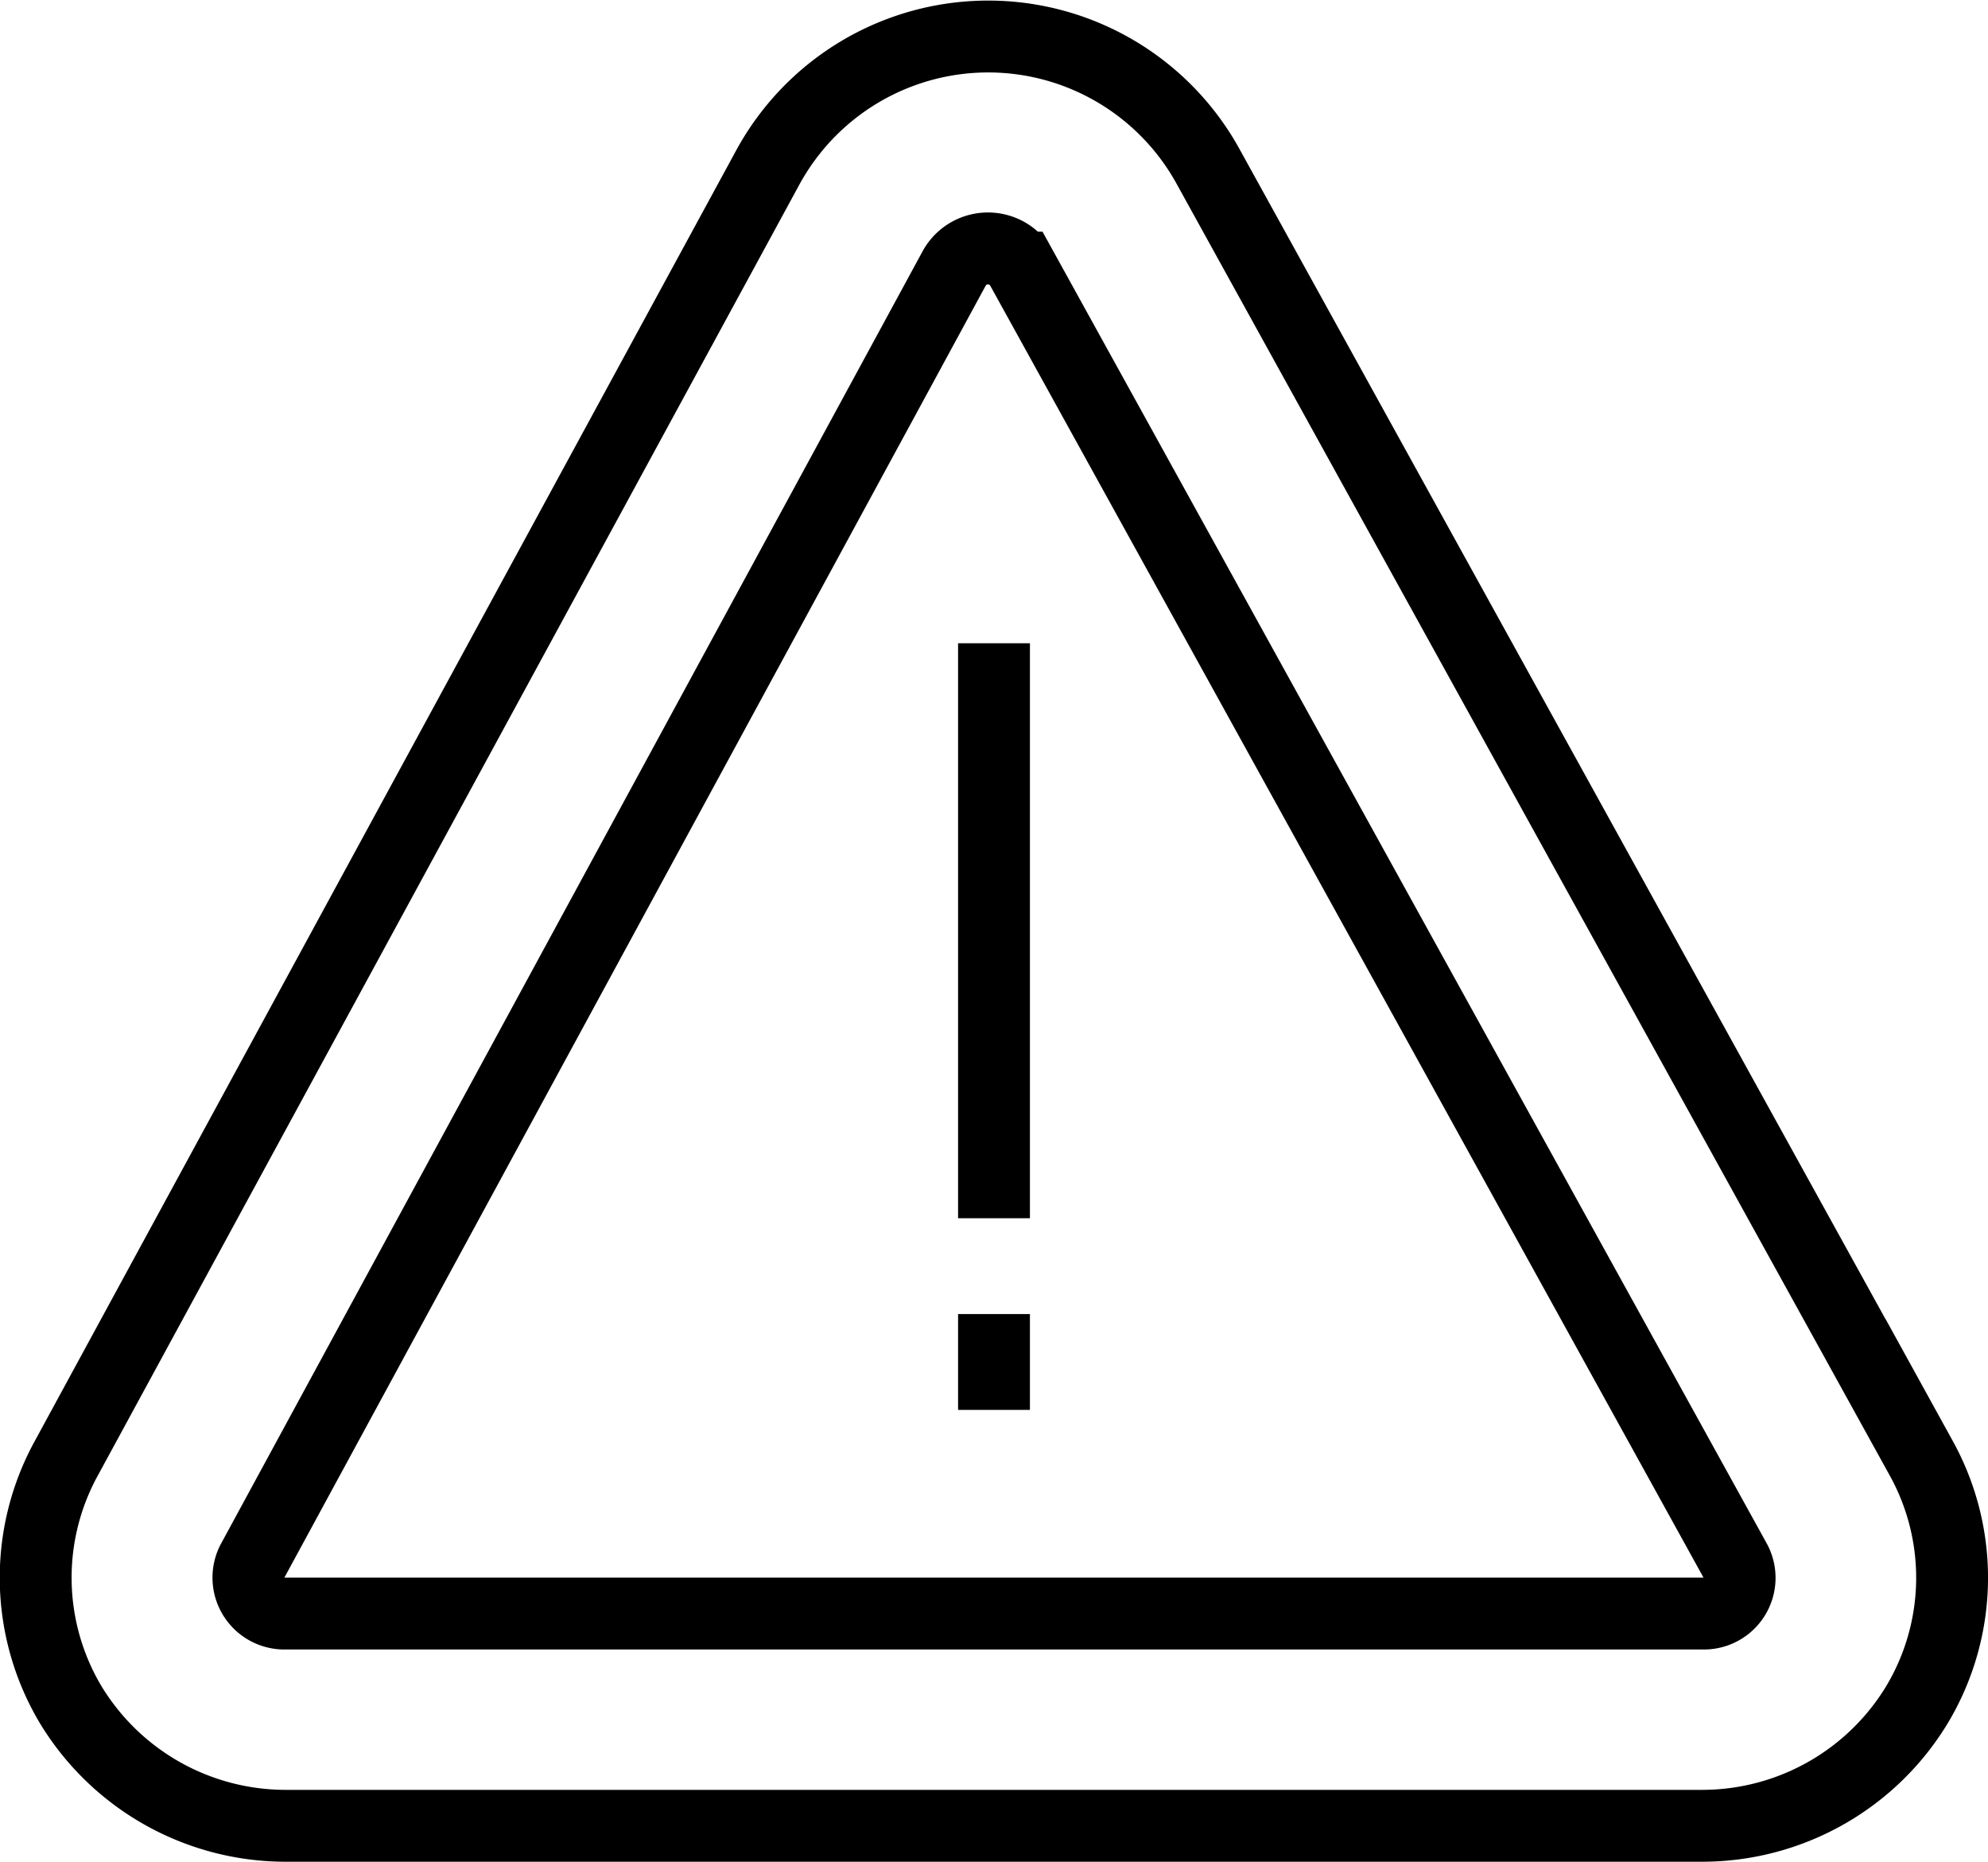
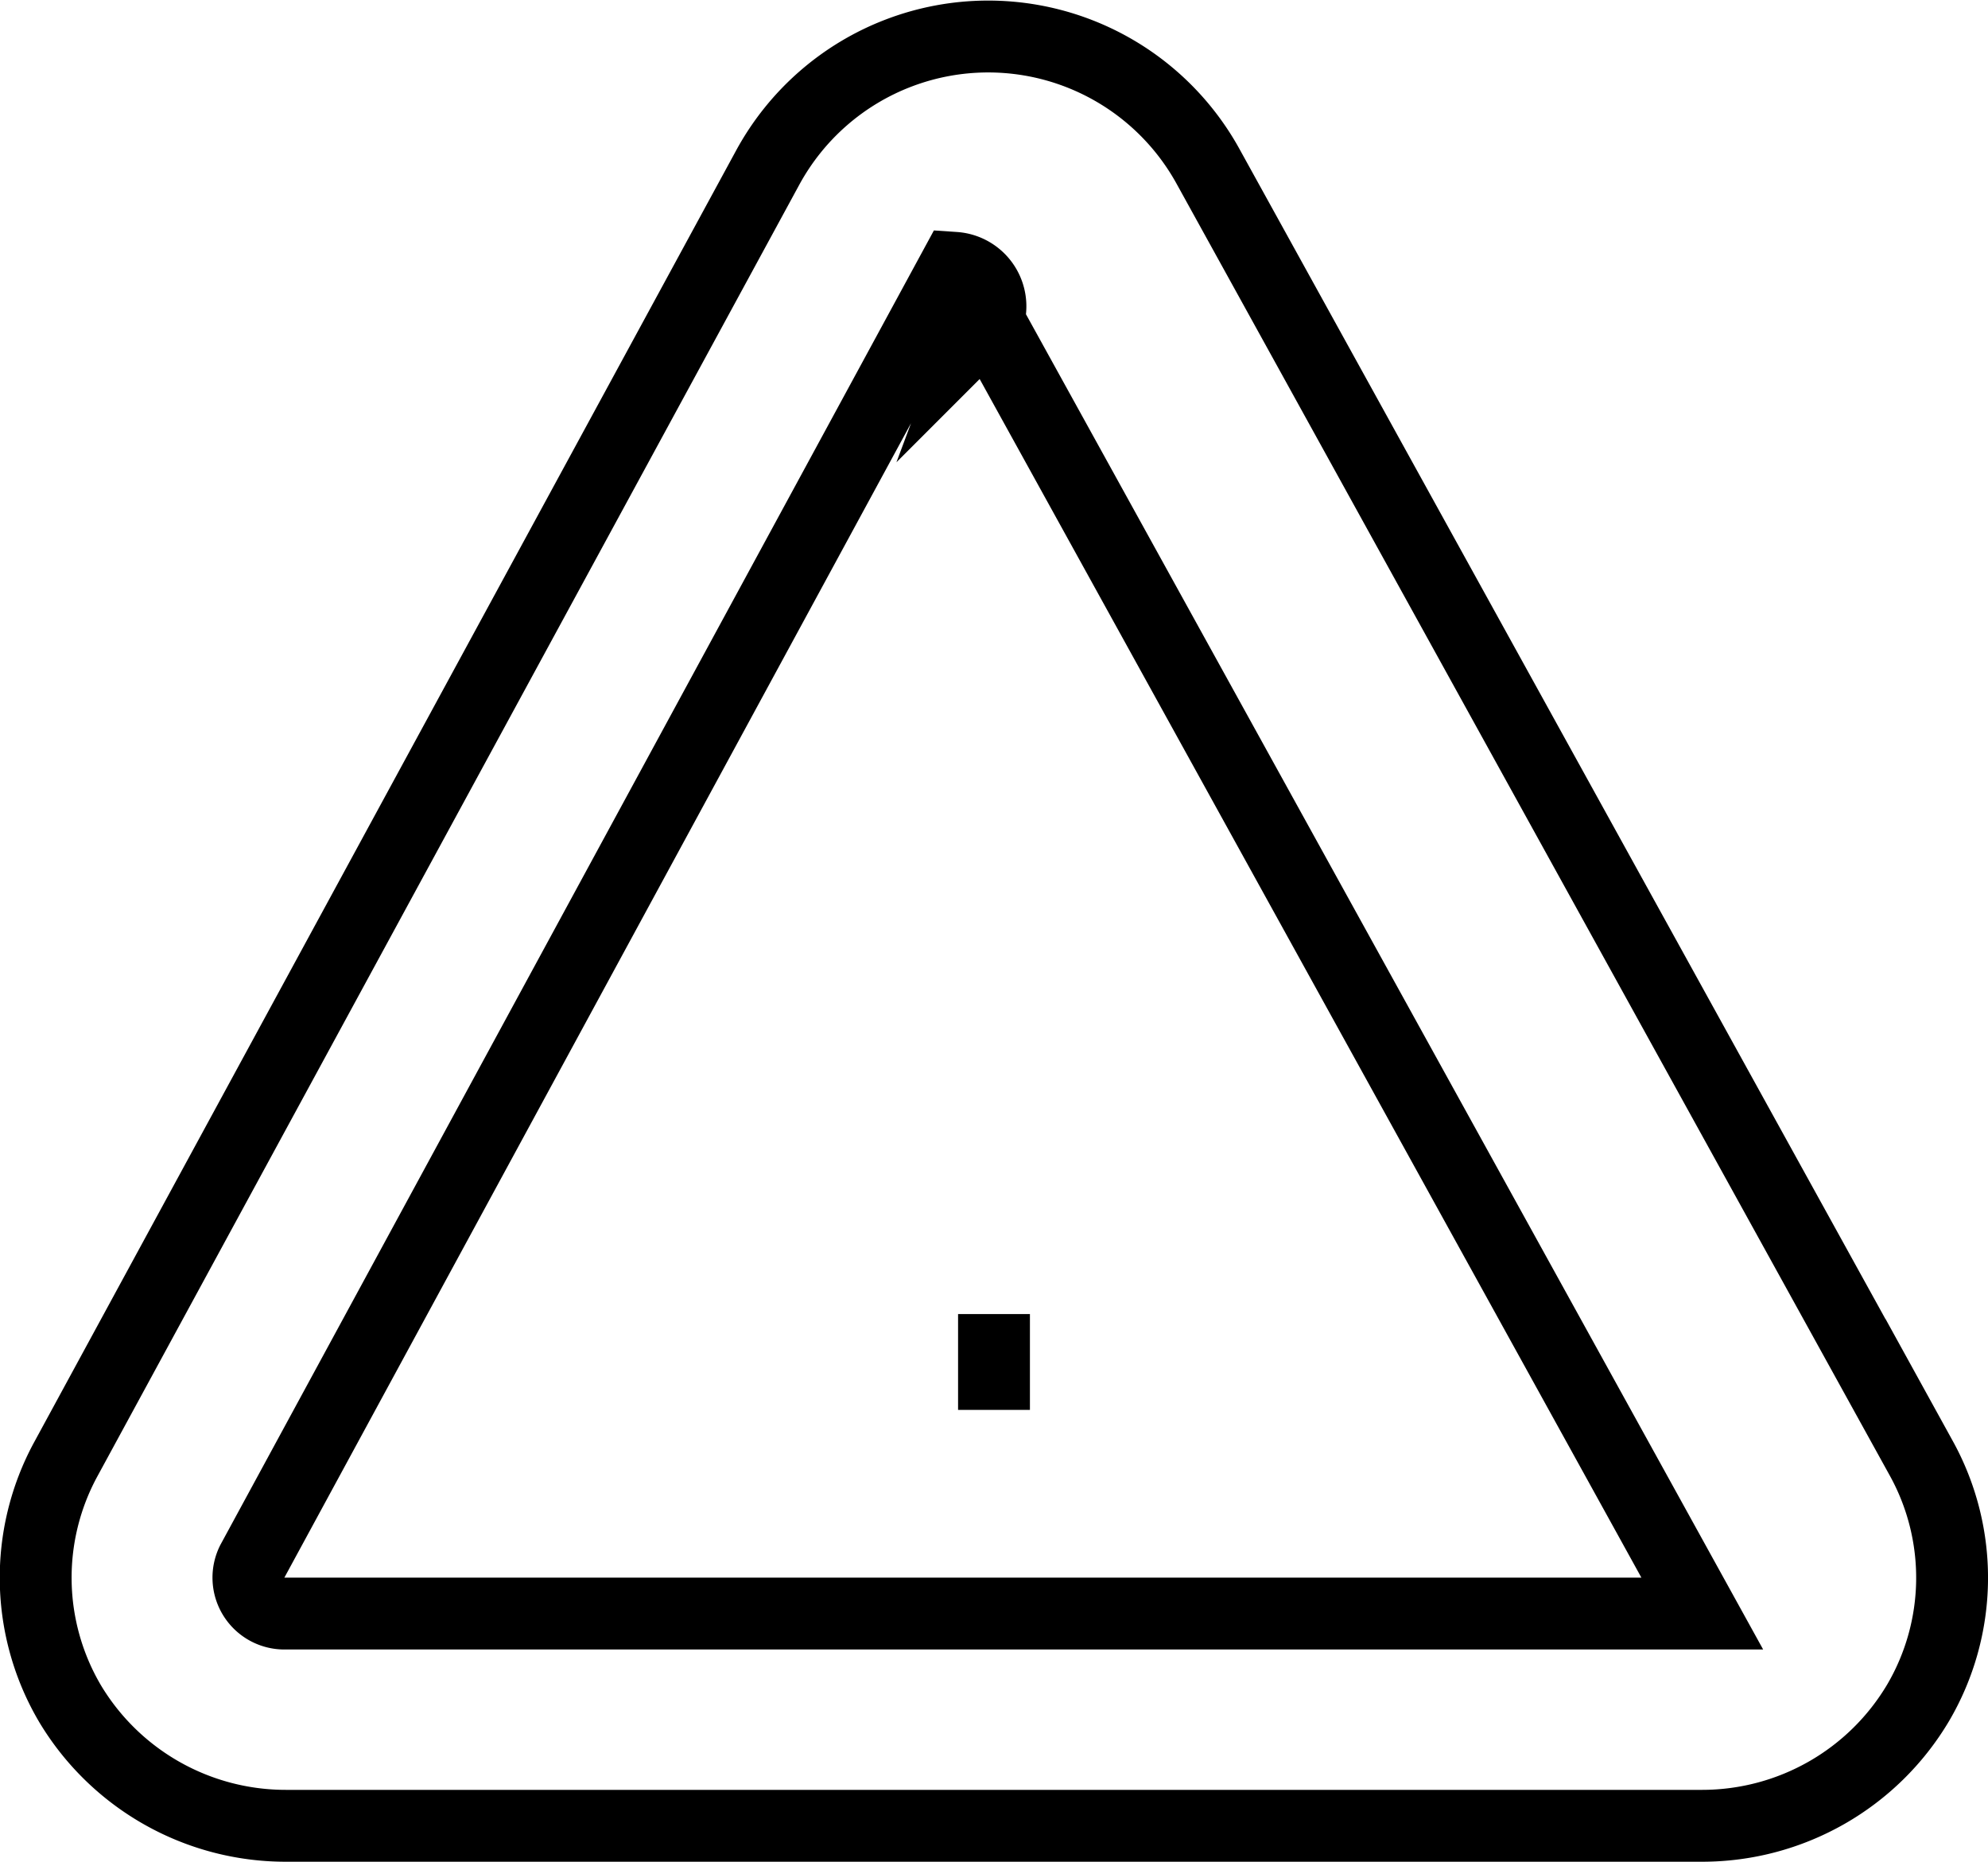
<svg xmlns="http://www.w3.org/2000/svg" id="Layer_1" data-name="Layer 1" viewBox="0 0 83 77.71">
  <path d="M11.93,76.21a10.5,10.5,0,0,1-9-5.09,10.35,10.35,0,0,1-.2-10.18L32.05,7A10.48,10.48,0,0,1,50.4,6.88l29.82,54a10.31,10.31,0,0,1-.14,10.2,10.49,10.49,0,0,1-9,5.13Z" style="fill:none;stroke:#000;stroke-miterlimit:10;stroke-width:3px" />
-   <path d="M39.85,11.18l-29.32,54a1.5,1.5,0,0,0,1.4,2.17H71.07a1.49,1.49,0,0,0,1.39-2.18l-29.82-54A1.61,1.61,0,0,0,39.85,11.18Z" style="fill:none;stroke:#000;stroke-miterlimit:10;stroke-width:3px" />
-   <line x1="41.5" y1="26.85" x2="41.5" y2="50.85" style="fill:none;stroke:#000;stroke-miterlimit:10;stroke-width:3px" />
+   <path d="M39.85,11.18l-29.32,54a1.5,1.5,0,0,0,1.4,2.17H71.07l-29.82-54A1.61,1.61,0,0,0,39.85,11.18Z" style="fill:none;stroke:#000;stroke-miterlimit:10;stroke-width:3px" />
  <line x1="41.5" y1="54.85" x2="41.5" y2="58.85" style="fill:none;stroke:#000;stroke-miterlimit:10;stroke-width:3px" />
</svg>